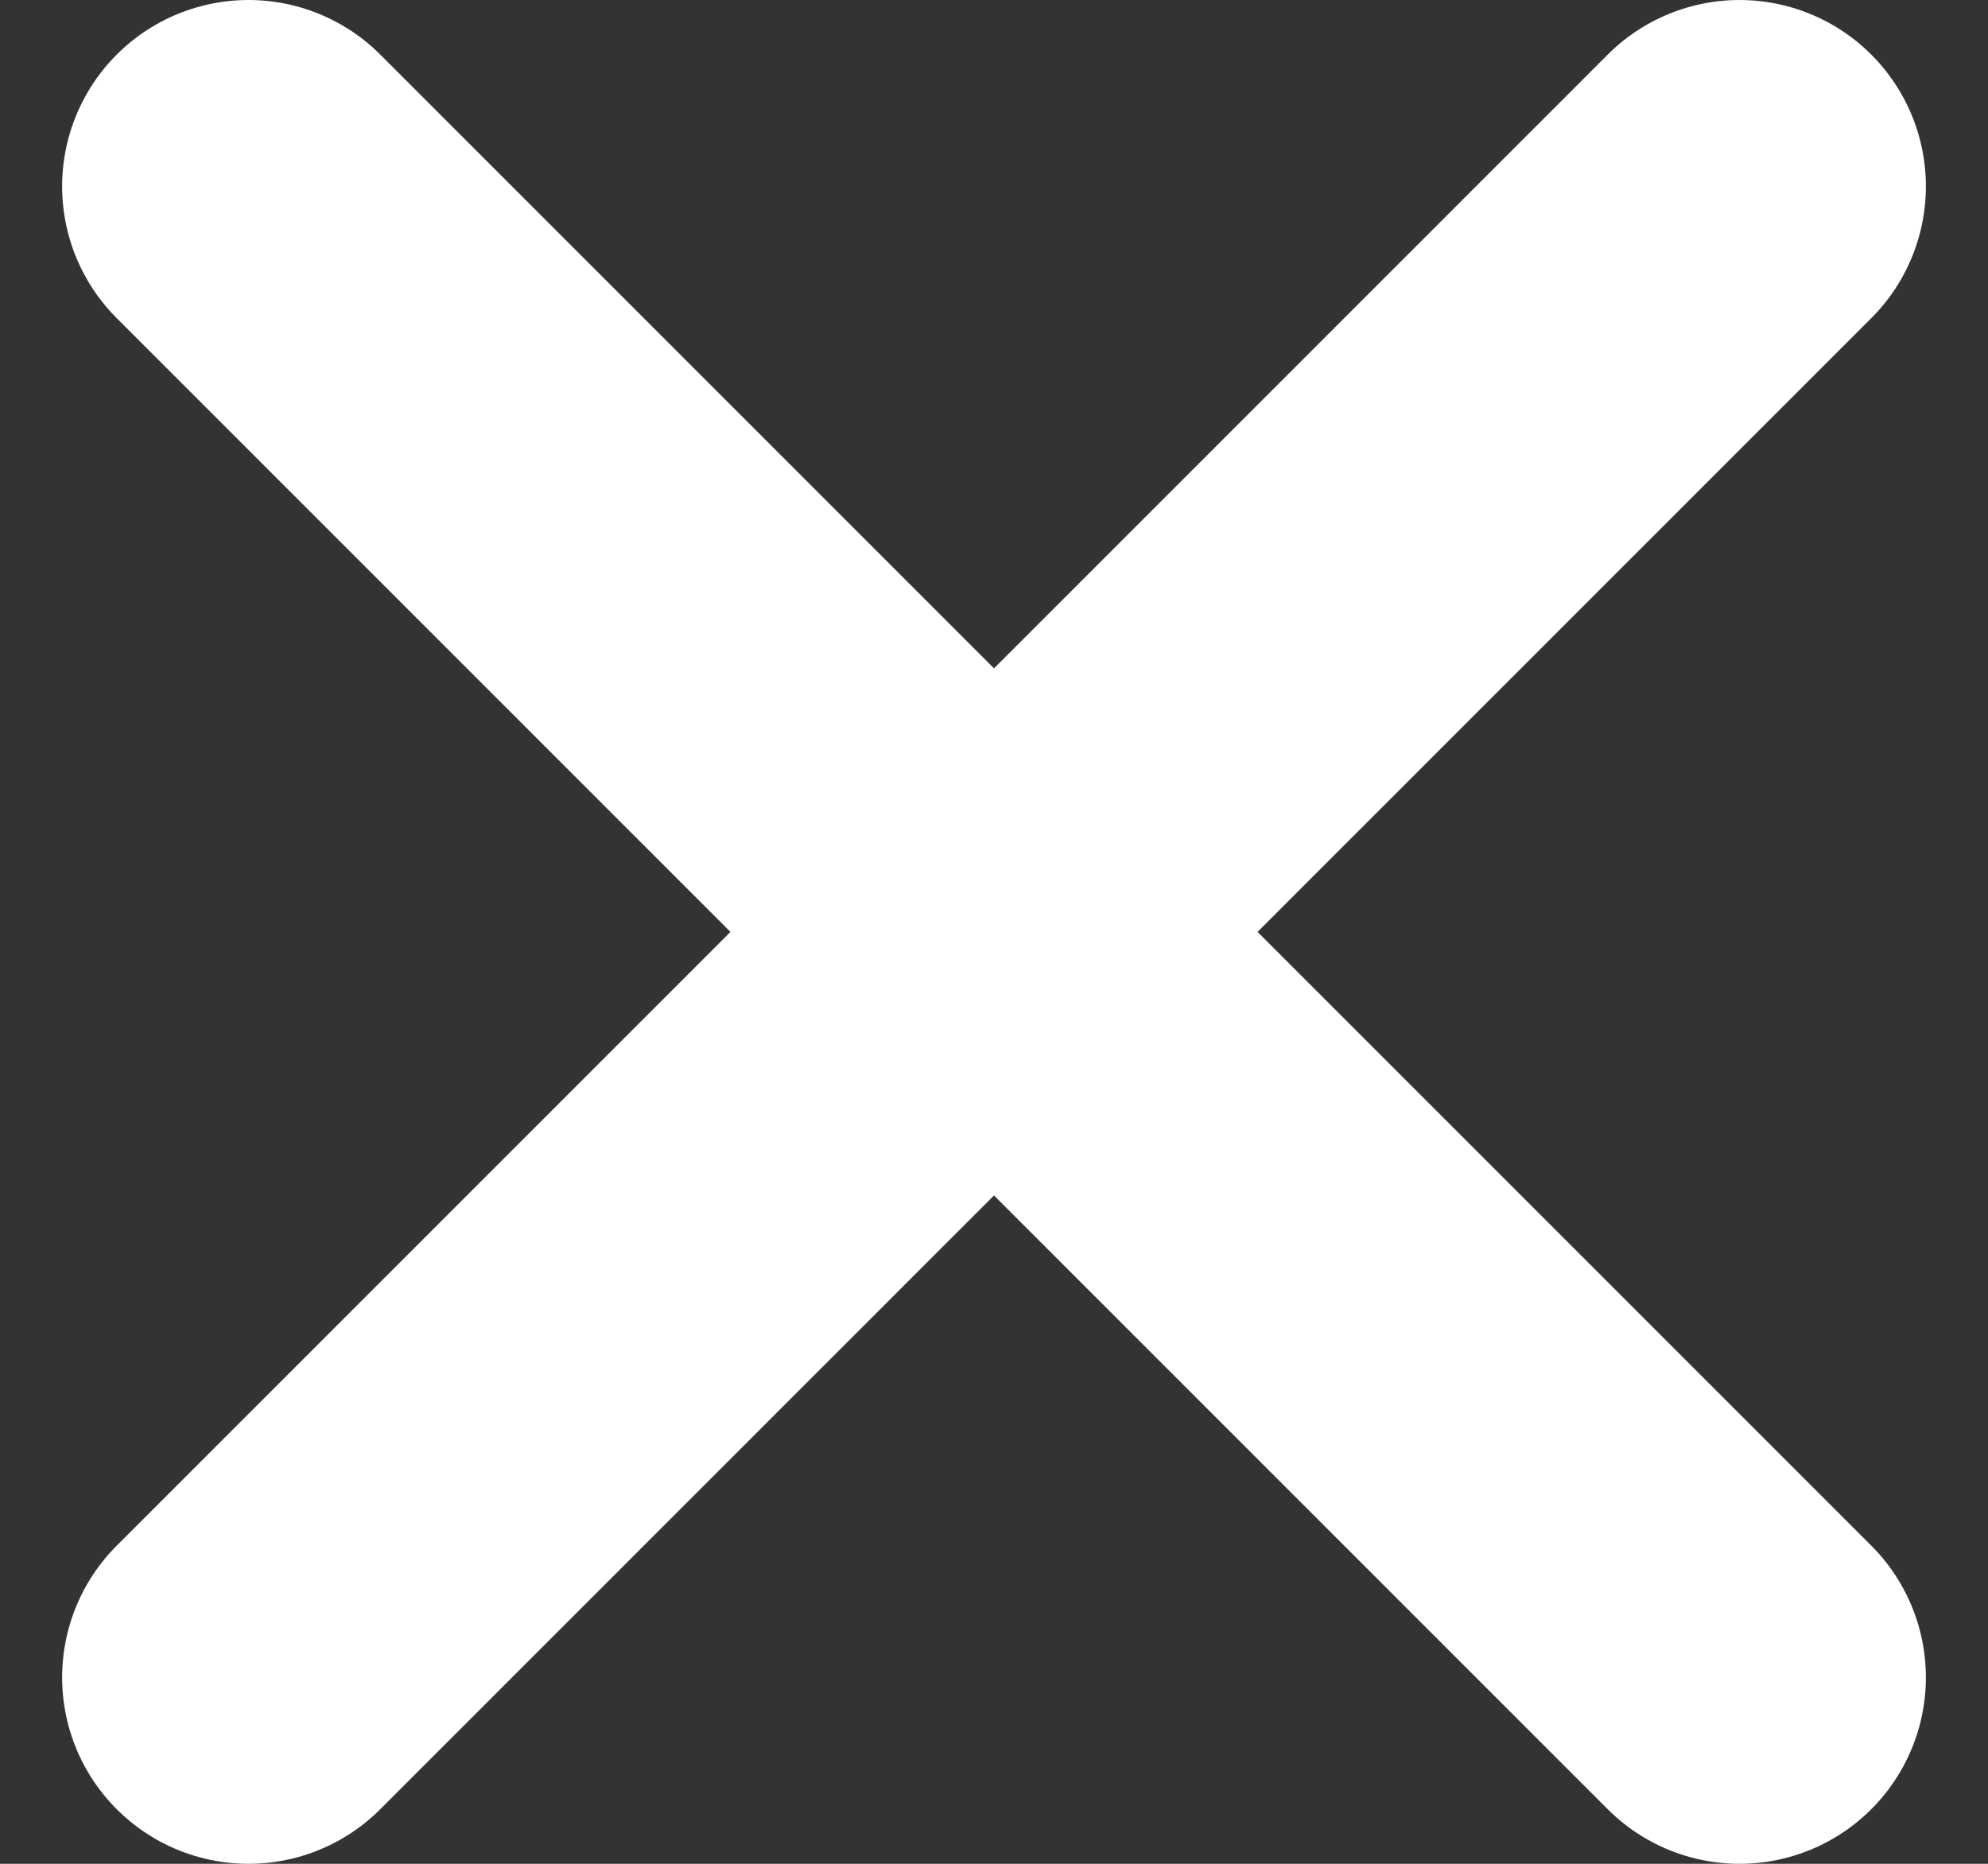
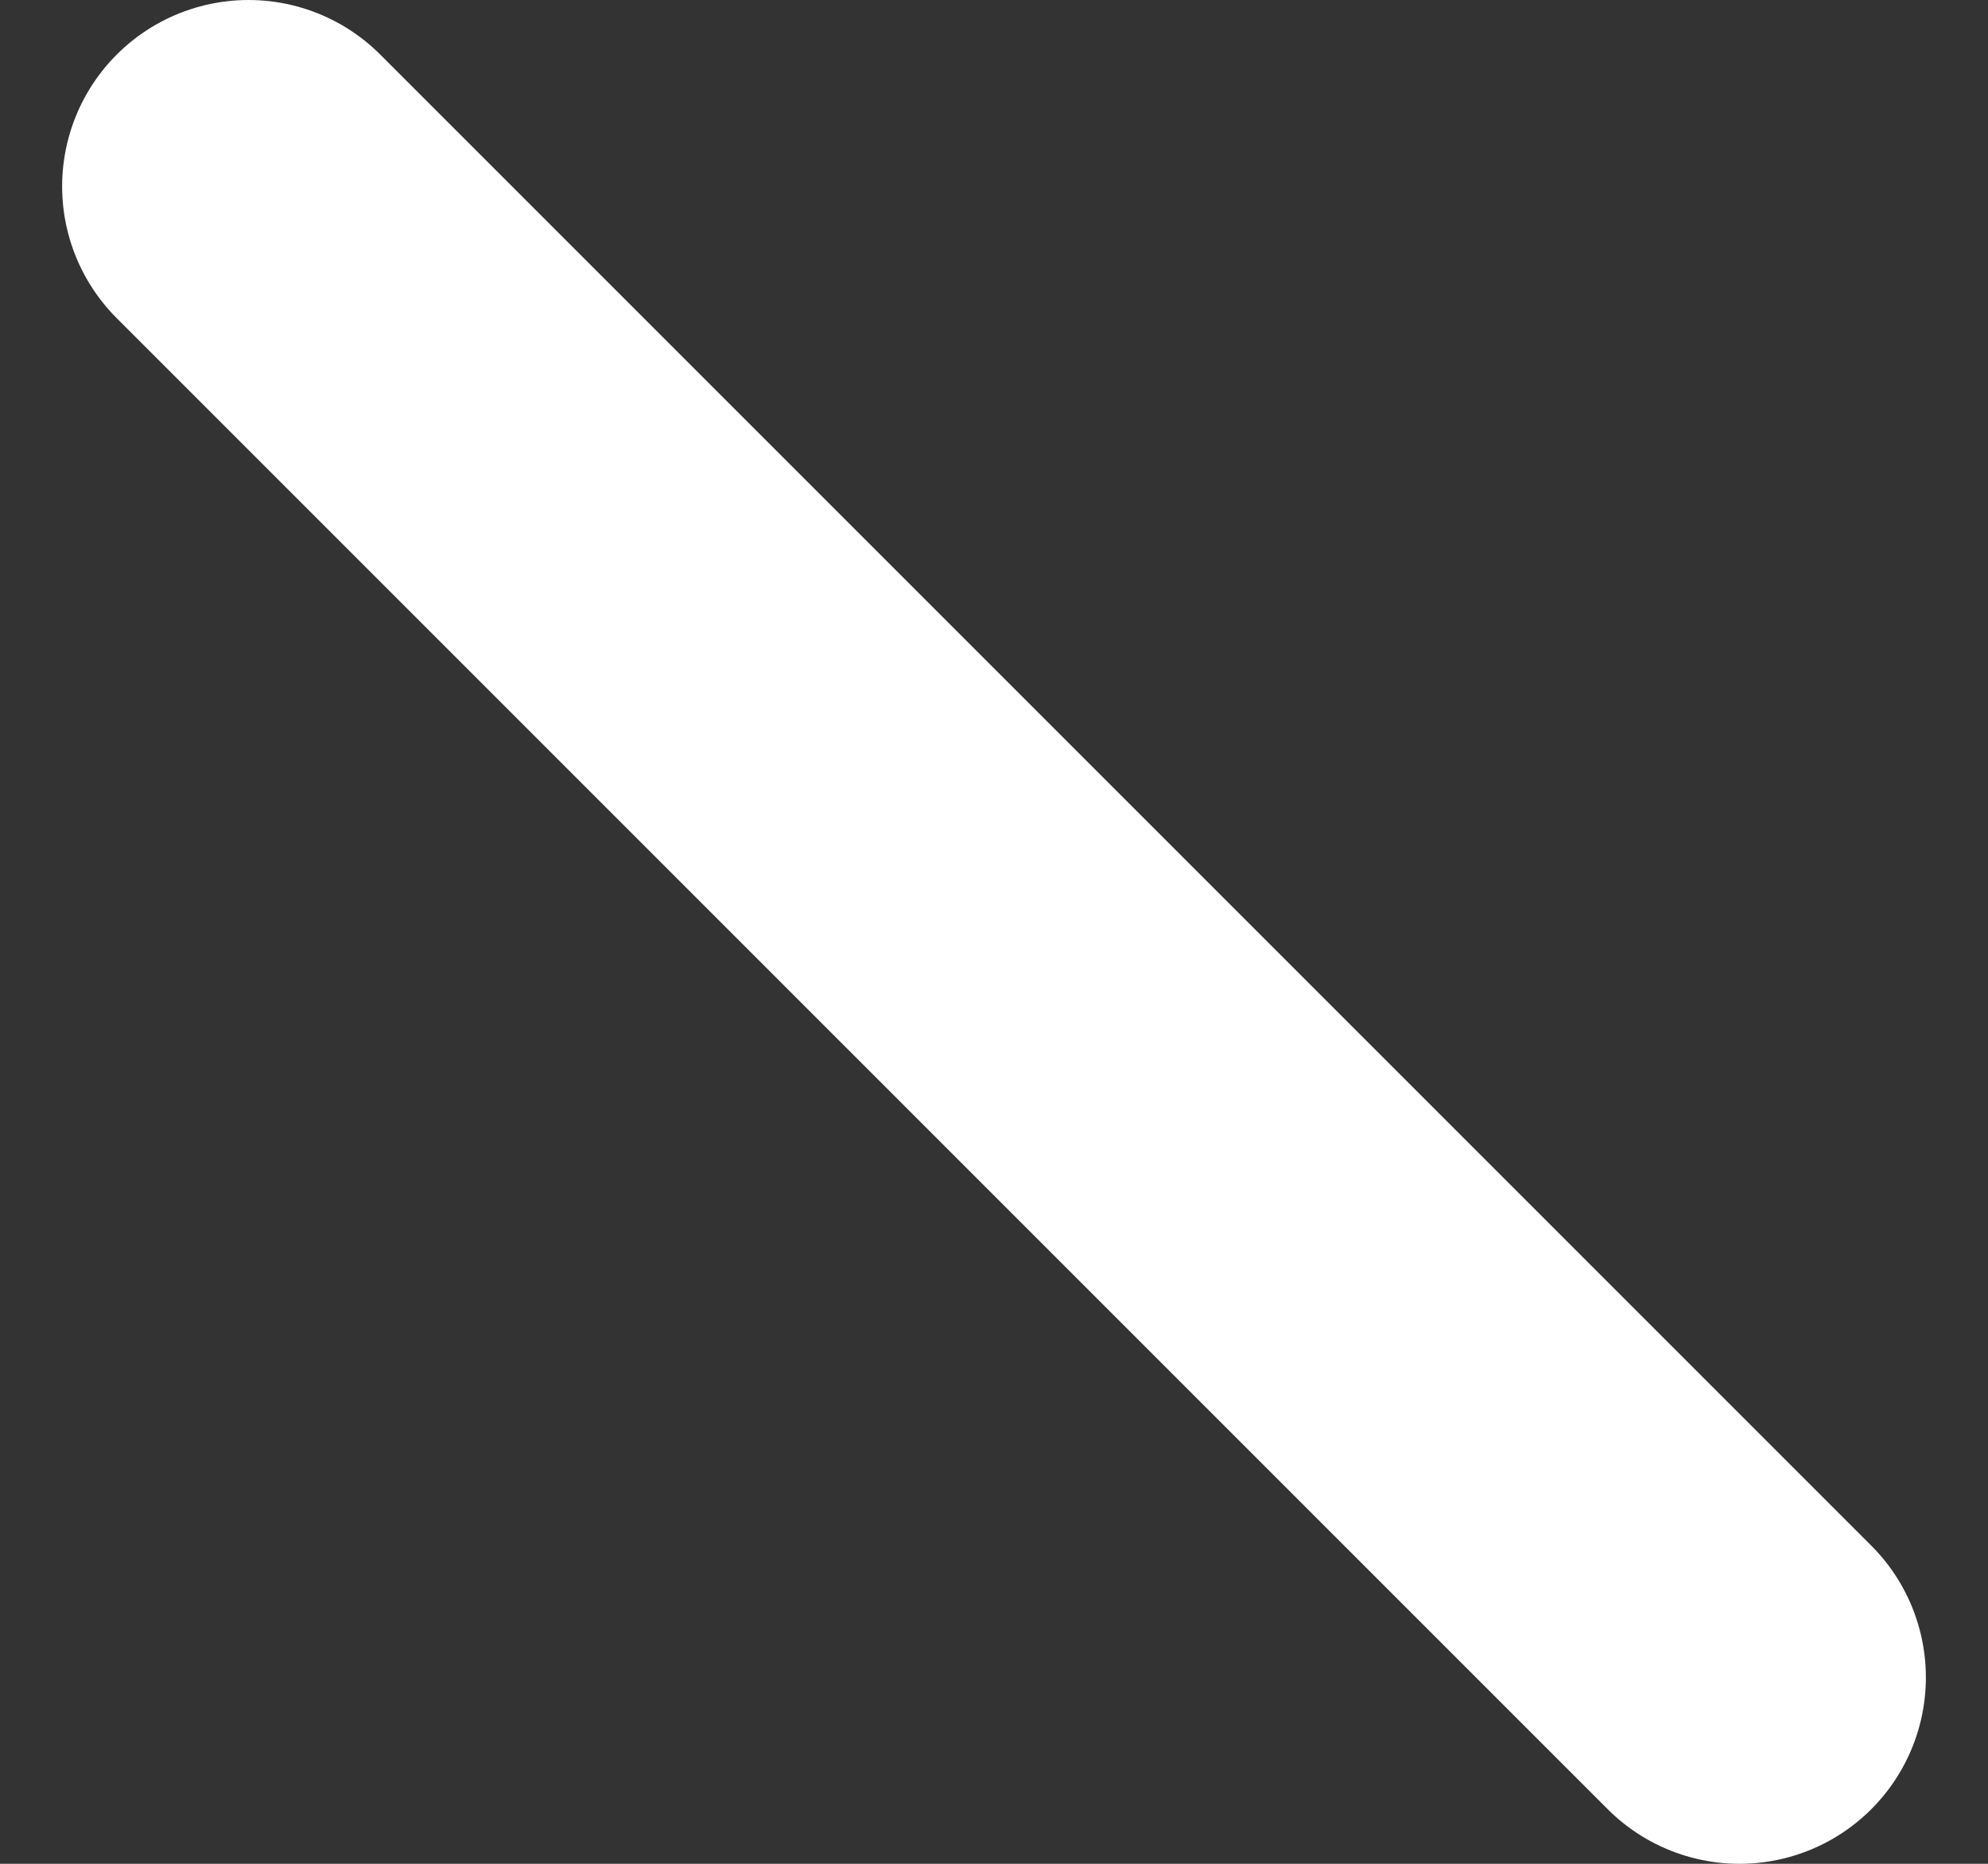
<svg xmlns="http://www.w3.org/2000/svg" width="16" height="15" viewBox="0 0 16 15">
  <rect x="0" y="0" width="16" height="15" fill="#333333" stroke="none" />
  <g fill="none" fill-rule="evenodd" stroke="#FFFFFF" stroke-linecap="round" stroke-width="3" transform="translate(2 1.5)">
    <line x2="12" y2="12" />
-     <line x2="12" y2="12" transform="matrix(-1 0 0 1 12 0)" />
  </g>
</svg>